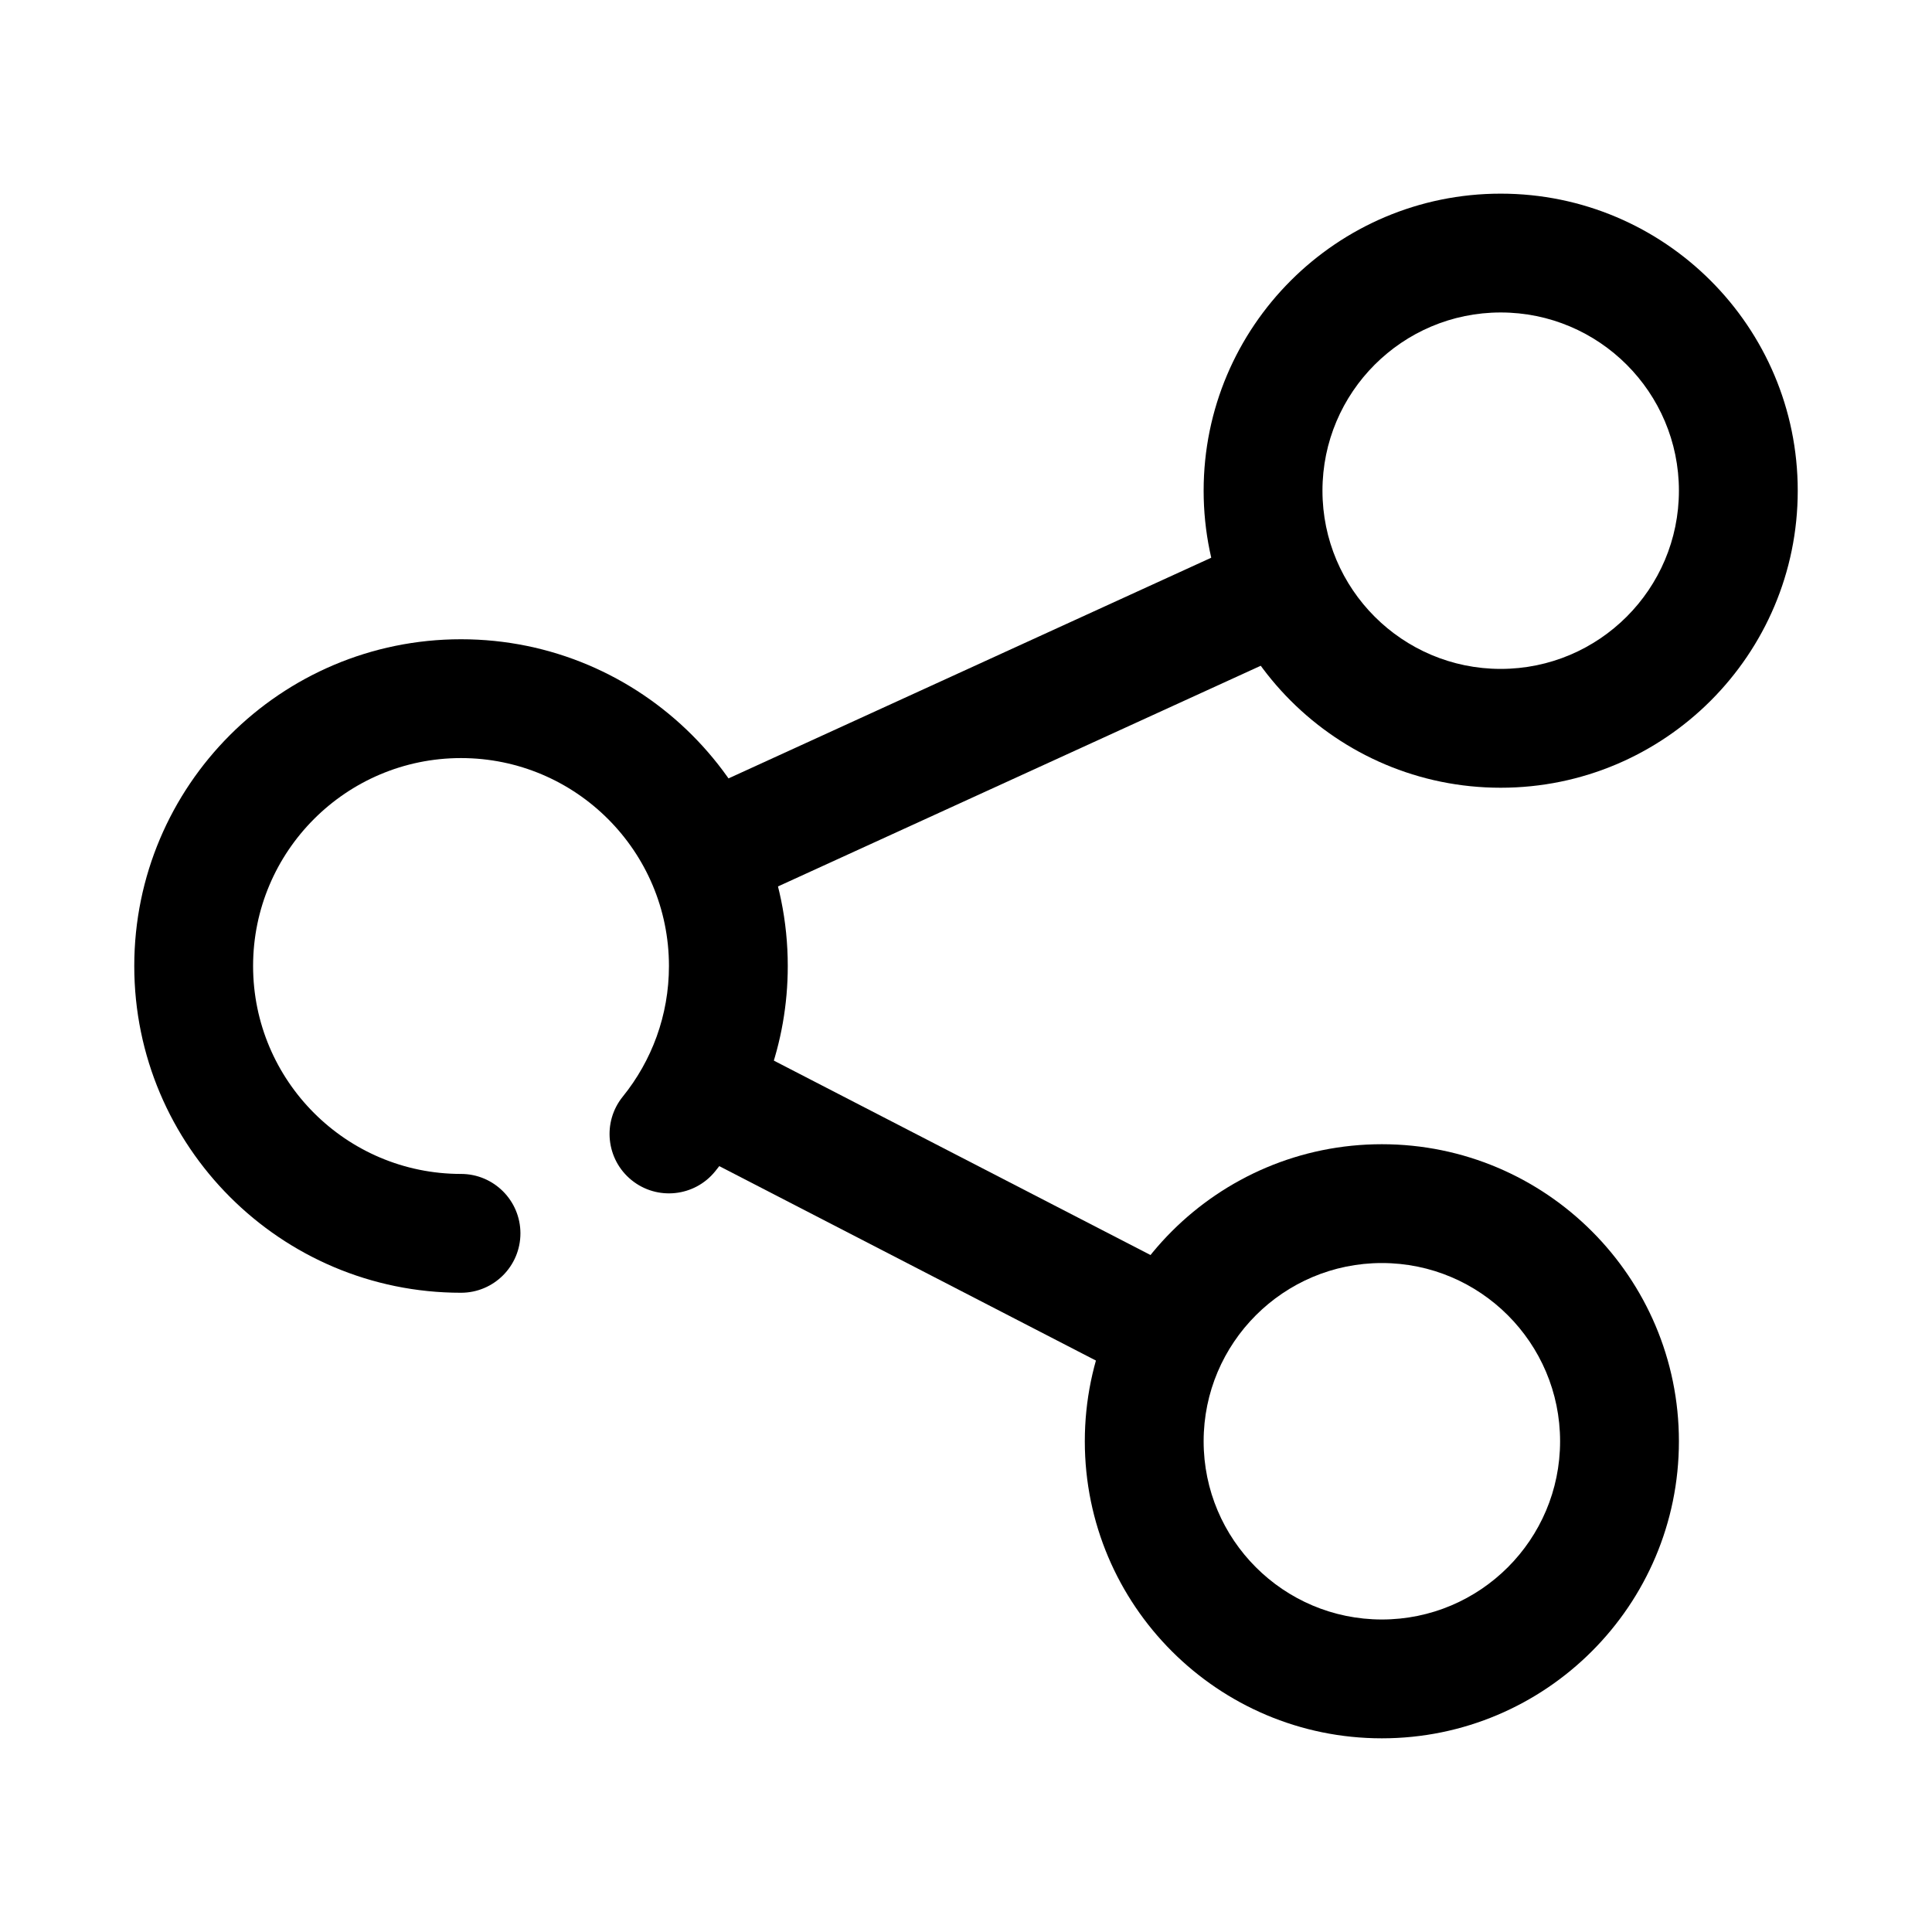
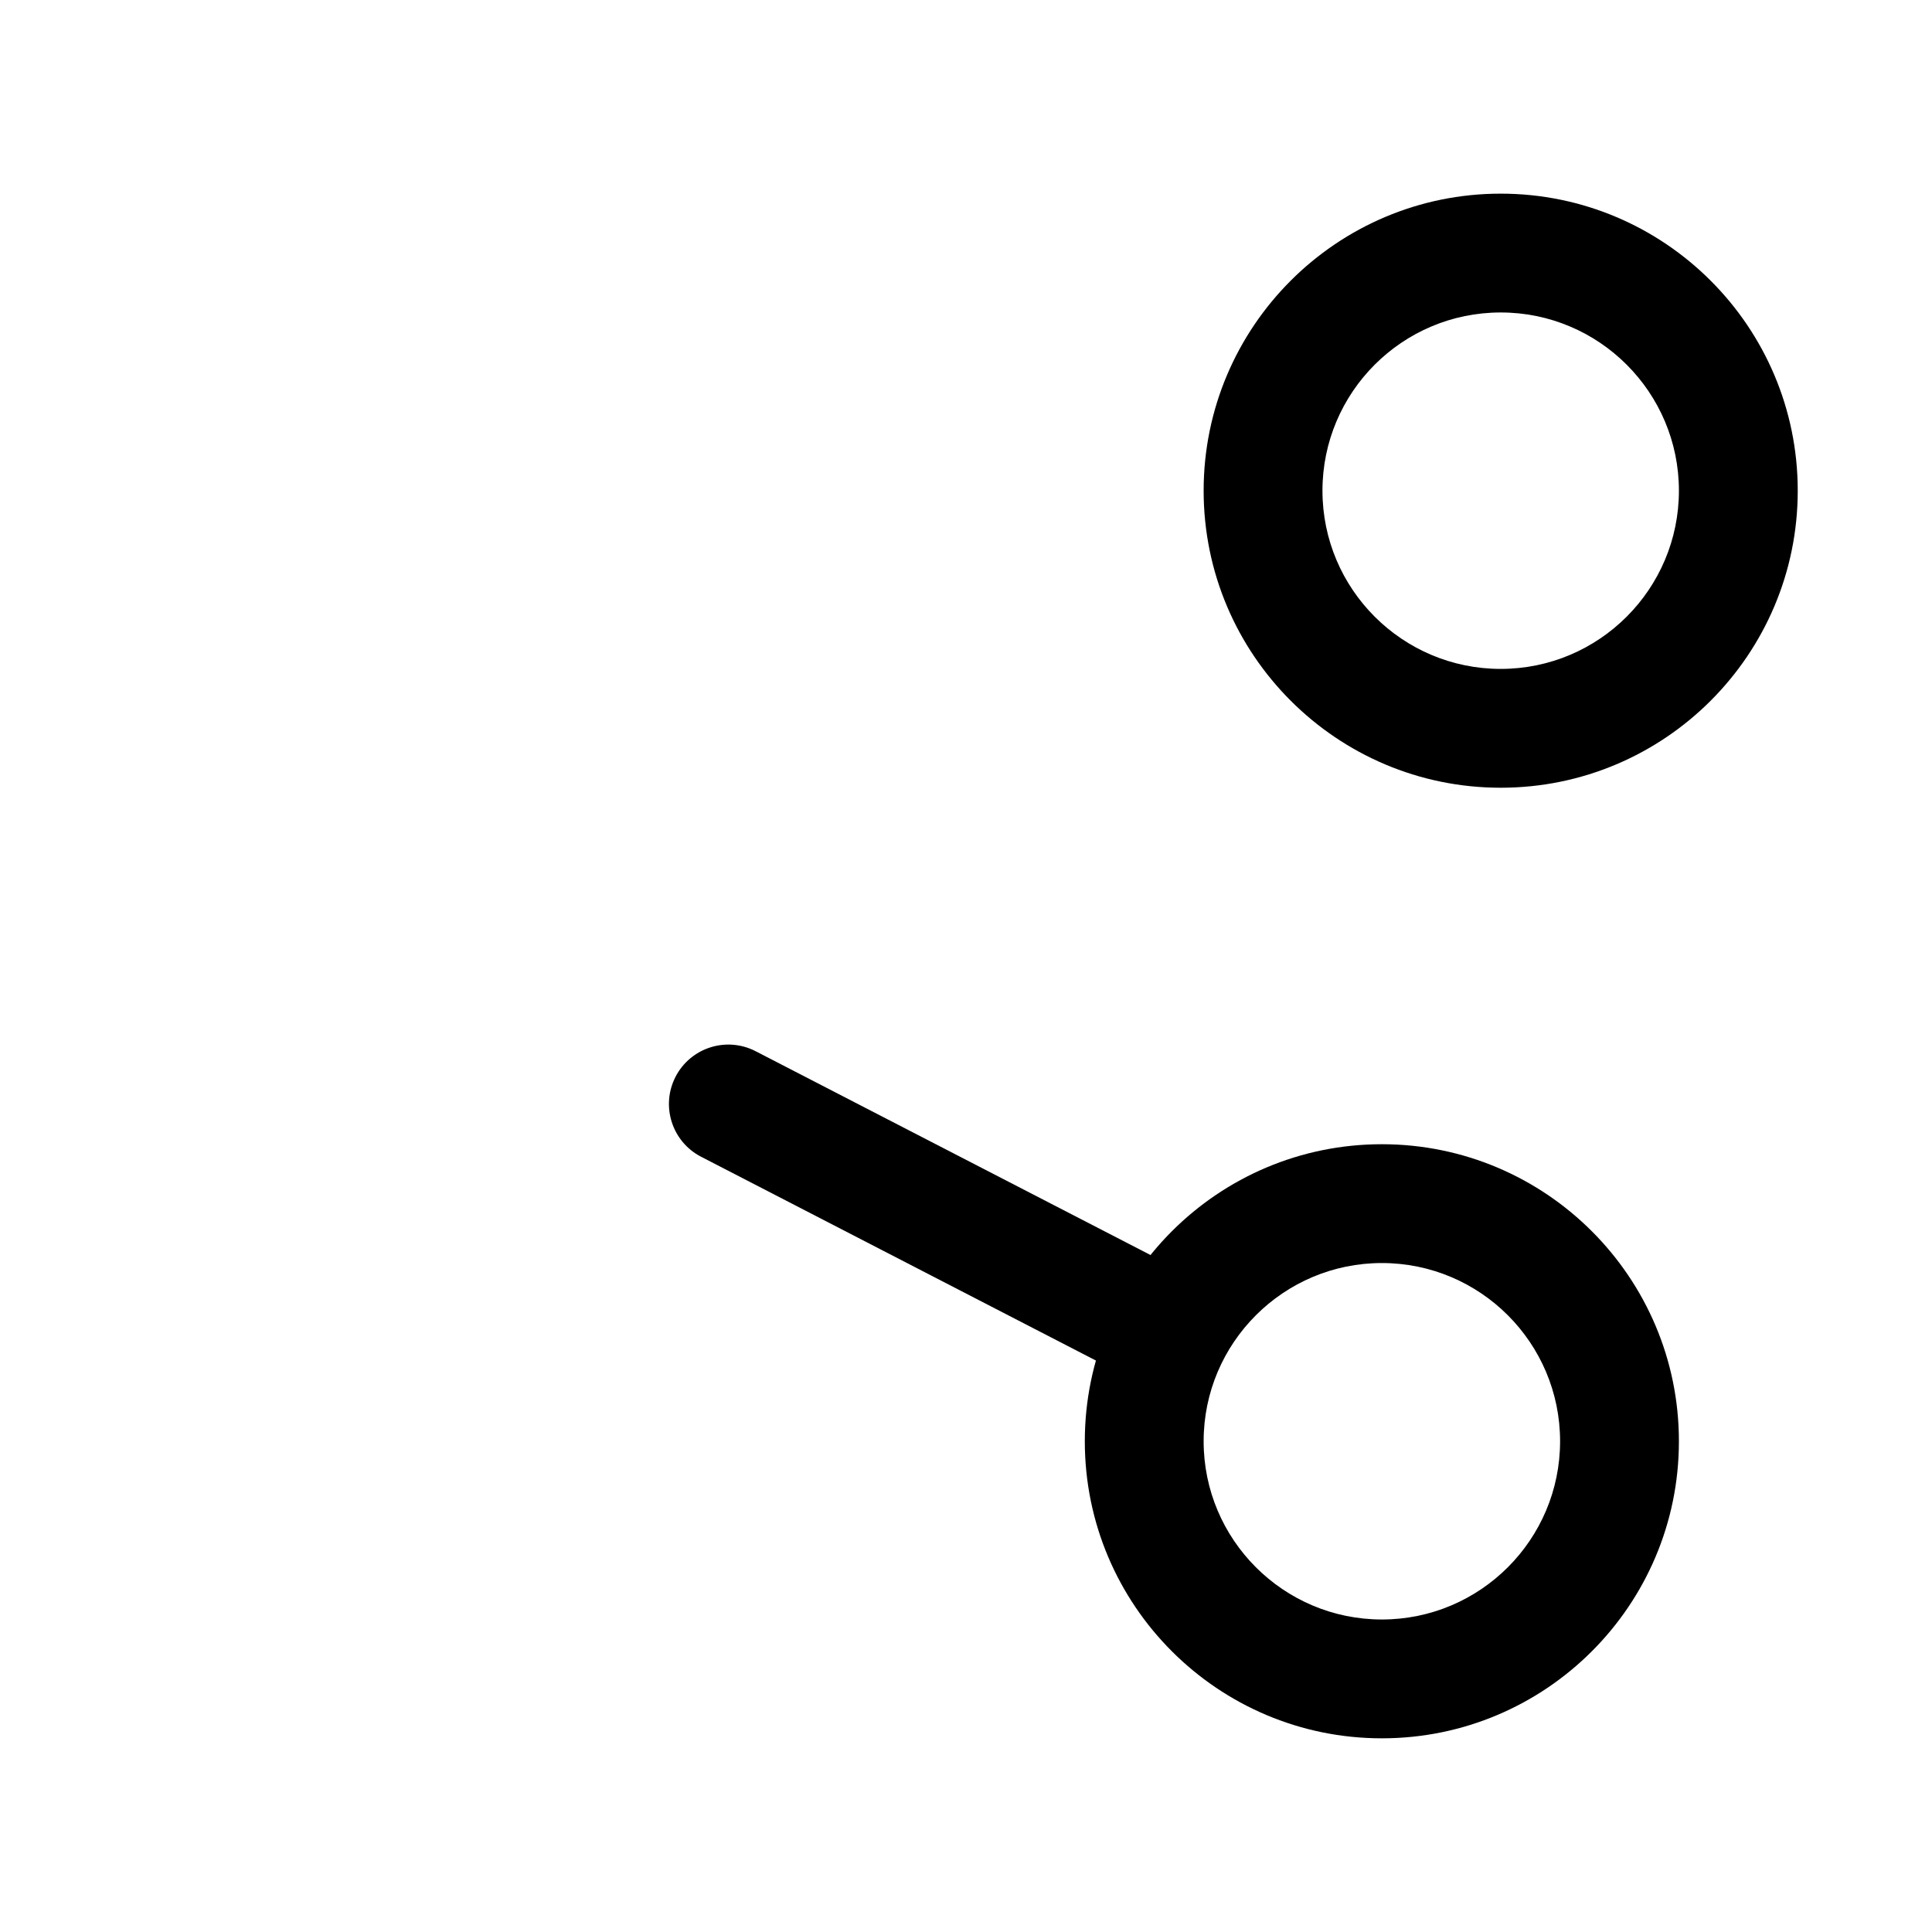
<svg xmlns="http://www.w3.org/2000/svg" fill="#000000" width="800px" height="800px" version="1.1" viewBox="144 144 512 512">
  <g fill-rule="evenodd">
    <path d="m541.7 195.32c-43.449 0-78.723 35.273-78.723 78.719 0 43.445 35.273 78.719 78.723 78.719 43.445 0 78.719-35.273 78.719-78.719 0-43.445-35.273-78.719-78.719-78.719zm0 31.488c26.062 0 47.23 21.164 47.23 47.23 0 26.066-21.168 47.23-47.23 47.23-26.066 0-47.234-21.164-47.234-47.23 0-26.066 21.168-47.23 47.234-47.23z" />
    <path d="m510.21 447.23c-43.449 0-78.723 35.273-78.723 78.723 0 43.445 35.273 78.719 78.723 78.719 43.445 0 78.719-35.273 78.719-78.719 0-43.449-35.273-78.723-78.719-78.723zm0 31.488c26.062 0 47.23 21.168 47.23 47.234 0 26.062-21.168 47.23-47.23 47.23-26.066 0-47.234-21.168-47.234-47.23 0-26.066 21.168-47.234 47.234-47.234z" />
-     <path d="m333.52 454.42c12.035-14.879 19.246-33.809 19.246-54.418 0-47.793-38.801-86.594-86.59-86.594-47.793 0-86.594 38.801-86.594 86.594 0 47.789 38.801 86.59 86.594 86.59 8.688 0 15.742-7.051 15.742-15.742s-7.055-15.746-15.742-15.746c-30.41 0-55.105-24.695-55.105-55.102 0-30.41 24.695-55.105 55.105-55.105 30.406 0 55.102 24.695 55.102 55.105 0 13.105-4.582 25.148-12.238 34.613-5.465 6.754-4.418 16.672 2.336 22.133 6.754 5.473 16.68 4.426 22.145-2.328z" />
-     <path d="m472.17 288.52-141.7 64.777c-7.894 3.613-11.383 12.957-7.769 20.863 3.613 7.902 12.965 11.391 20.867 7.777l141.7-64.781c7.894-3.613 11.383-12.957 7.769-20.859-3.613-7.902-12.965-11.391-20.871-7.777z" />
    <path d="m454.45 479.46-110.21-56.883c-7.723-3.981-17.227-0.953-21.207 6.769-3.992 7.723-0.953 17.227 6.769 21.207l110.21 56.887c7.723 3.981 17.223 0.949 21.207-6.773 3.992-7.719 0.953-17.223-6.769-21.207z" />
  </g>
</svg>